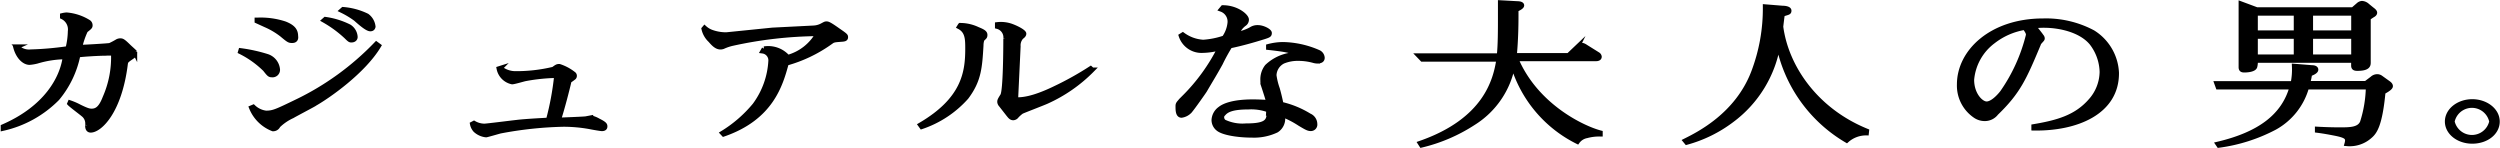
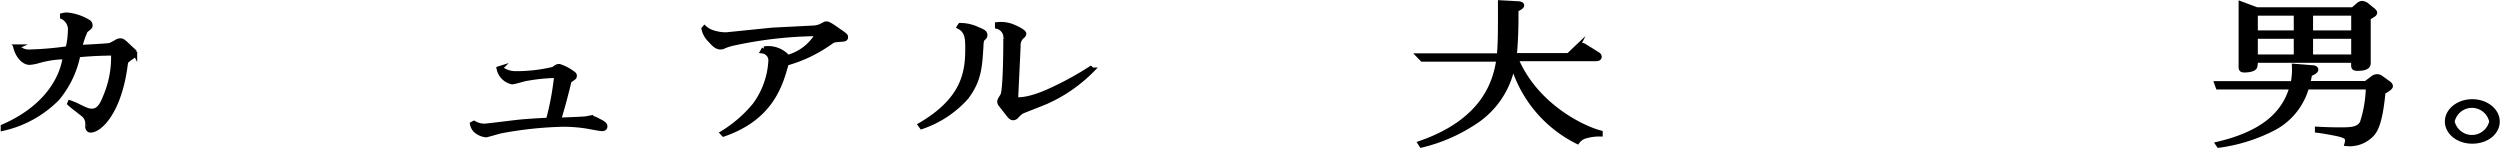
<svg xmlns="http://www.w3.org/2000/svg" viewBox="0 0 338.14 20">
  <defs>
    <style>.cls-1{stroke:#000;stroke-miterlimit:10;stroke-width:0.63px;}.cls-2{fill:none;}</style>
  </defs>
  <g id="レイヤー_2" data-name="レイヤー 2">
    <g id="レイヤー_1-2" data-name="レイヤー 1">
      <path class="cls-1" d="M17.75,7.76c-.64.44-.71.51-.77.86-.81,6.56-3.52,9-4.71,9-.44,0-.44-.48-.44-.69a1.53,1.53,0,0,0-.58-1.45C11,15.26,9.64,14.25,9.41,14l.05-.12a8.49,8.49,0,0,1,1.29.56c1.08.53,1.34.57,1.66.57.73,0,1.26-.44,1.78-1.79a13.5,13.5,0,0,0,1.14-6,8.06,8.06,0,0,0-1.06,0c-.92,0-3.18.14-3.71.23a13.23,13.23,0,0,1-2.81,5.86A14.89,14.89,0,0,1,.41,17.38l0-.25c5.81-2.52,8-6.51,8.39-9.43A13.81,13.81,0,0,0,5,8.29a5.73,5.73,0,0,1-1,.17c-.73,0-1.55-.78-1.89-2.06l.18-.08A2.26,2.26,0,0,0,4.17,7a42.59,42.59,0,0,0,5-.44,10.29,10.29,0,0,0,.32-2.33A1.88,1.88,0,0,0,8.43,2.28V2.09A3.32,3.32,0,0,1,9,2a6.65,6.65,0,0,1,3,1,.53.53,0,0,1,.21.42c0,.21-.05.25-.63.71a10.85,10.85,0,0,0-.77,2.25c.48,0,3.79-.19,4.06-.25a9.61,9.61,0,0,0,1-.53.86.86,0,0,1,.42-.1c.24,0,.39.08,1.08.75.1.11.84.76.87.82a.38.38,0,0,1,0,.15C18.22,7.43,18.17,7.47,17.75,7.76Z" />
-       <path class="cls-1" d="M36.77,10.14c-.31,0-.39-.09-.92-.76A13,13,0,0,0,32.51,7l.05-.17a21,21,0,0,1,3.61.8A2.07,2.07,0,0,1,37.56,9.4.7.7,0,0,1,36.77,10.14Zm5.63,4c-.44.25-2.47,1.32-2.86,1.55A6.8,6.8,0,0,0,37.62,17a.74.74,0,0,1-.71.44A5.15,5.15,0,0,1,34,14.57l.26-.11a3,3,0,0,0,1.71.82c1,0,1.42-.21,4.16-1.53A37.41,37.41,0,0,0,50.9,5.94l.34.25C49.19,9.63,44.43,13,42.4,14.13ZM39.54,5.5c-.4,0-.45,0-1.4-.8a10.18,10.18,0,0,0-2.23-1.32l-1.16-.53,0-.15a10.52,10.52,0,0,1,3.79.51c1.1.44,1.47.92,1.47,1.7C40.06,5.16,40,5.5,39.54,5.5Zm8-.07c-.18,0-.23,0-.71-.48a15.86,15.86,0,0,0-3-2.2L44,2.6a10.5,10.5,0,0,1,3.23,1A1.77,1.77,0,0,1,48.06,5C48.06,5.22,47.9,5.43,47.53,5.43Zm2.55-1.51c-.42,0-1.29-.75-2-1.38a12.39,12.39,0,0,0-1.87-1.12l.18-.16a9,9,0,0,1,3.24.88,2.08,2.08,0,0,1,.84,1.47C50.45,3.69,50.43,3.92,50.08,3.92Z" />
      <path class="cls-1" d="M81.4,17.42c-.11,0-1-.14-1.63-.27a20.25,20.25,0,0,0-3.56-.32,51,51,0,0,0-8.54.91c-.32.08-1.82.52-1.92.52a2.51,2.51,0,0,1-1.45-.65,1.73,1.73,0,0,1-.42-.84l.23-.12a2.85,2.85,0,0,0,1.4.39c.31,0,3.76-.44,4.34-.5,1-.13,3.21-.25,4.31-.31a38.06,38.06,0,0,0,1.11-6,25,25,0,0,0-4.26.44c-.27.06-1.48.42-1.74.42a2.3,2.3,0,0,1-1.79-1.81l.19-.06a3.26,3.26,0,0,0,2,.72,21.5,21.5,0,0,0,5.18-.59c.47-.34.52-.38.81-.38A6.2,6.2,0,0,1,77.58,10a.3.3,0,0,1,.13.27.3.3,0,0,1-.15.26,5.12,5.12,0,0,1-.56.39c-.31,1.33-.94,3.76-1.44,5.3.23,0,3.52-.13,3.68-.17l.68-.13a3.62,3.62,0,0,1,1,.4c.89.44.92.59.92.78S81.74,17.42,81.4,17.42Z" />
      <path class="cls-1" d="M113.63,5.35c-.87.06-1,.1-1.42.44a18.94,18.94,0,0,1-5.84,2.77c-.79,2.9-2.05,7.37-8.5,9.6L97.72,18a17.48,17.48,0,0,0,4.36-3.78,11.06,11.06,0,0,0,2.16-6,1.25,1.25,0,0,0-1.08-1.3l.19-.33a3.51,3.51,0,0,1,3.2,1.15,6.69,6.69,0,0,0,4.06-3.17A55.73,55.73,0,0,0,99.14,5.87a6.26,6.26,0,0,0-1.35.45,1.11,1.11,0,0,1-.34.06c-.47,0-.87-.34-1.37-.93a3,3,0,0,1-.89-1.55l.11-.13a2.82,2.82,0,0,0,1,.59,5.67,5.67,0,0,0,1.76.32h.21l6.21-.63L110,3.77a2.7,2.7,0,0,0,1.1-.27c.45-.23.5-.29.69-.29s.39.06,1.6.92c.92.63,1,.72,1,.86C114.42,5.31,114.16,5.31,113.63,5.35Z" />
      <path class="cls-1" d="M132.84,5.33a2.55,2.55,0,0,0-.13.82c-.18,3-.29,4.72-2,7a14.15,14.15,0,0,1-6.05,4l-.18-.25c5.81-3.4,6.39-7,6.39-10.27,0-1.32,0-2.41-1.13-3l.13-.21a5.54,5.54,0,0,1,2.37.54c.74.3,1,.47,1,.76S133.16,5,132.84,5.33Zm8.74,8.4c-.5.23-3.26,1.28-3.42,1.38a4.37,4.37,0,0,0-.66.59.61.61,0,0,1-.45.25c-.29,0-.44-.21-.66-.48l-1-1.28a.68.68,0,0,1-.19-.4c0-.17,0-.23.4-.86s.42-6.64.42-7.66a1.52,1.52,0,0,0-1.13-1.68V3.31a4.25,4.25,0,0,1,2,.25c.84.32,1.61.78,1.61,1s-.24.36-.37.48a1.65,1.65,0,0,0-.4,1.22l-.34,7.22c.76,0,2.16,0,5.39-1.57a42.59,42.59,0,0,0,4.74-2.65l.21.19A20.32,20.32,0,0,1,141.58,13.73Z" />
-       <path class="cls-1" d="M170.94,5c-1.47.46-3.07.91-4.57,1.22a25.3,25.3,0,0,0-1.29,2.35c-.9,1.62-1.05,1.81-2.13,3.66-.08.14-1.55,2.24-2,2.77a1.9,1.9,0,0,1-1.14.61c-.5,0-.5-.74-.5-1.24,0-.34.06-.38.87-1.22A25.6,25.6,0,0,0,165,6.48a8.85,8.85,0,0,1-2.34.36,2.91,2.91,0,0,1-2.92-2l.24-.15a5.18,5.18,0,0,0,2.76,1,11,11,0,0,0,2.84-.57,4.29,4.29,0,0,0,.76-2,1.75,1.75,0,0,0-1.15-1.85l.21-.25c1.87,0,3.21,1.15,3.21,1.64a.69.69,0,0,1-.32.58,2.82,2.82,0,0,0-1,1.39,6.2,6.2,0,0,0,1.9-.65,1.57,1.57,0,0,1,.94-.27c.69,0,1.58.48,1.58.75S171.63,4.78,170.94,5Zm7.27,3.28a2,2,0,0,1-.5-.07,7.72,7.72,0,0,0-2-.29,5.24,5.24,0,0,0-2.16.38,2.18,2.18,0,0,0-1.21,1.89,9.12,9.12,0,0,0,.45,1.83c.13.46.31,1.15.5,2.07a12.63,12.63,0,0,1,3.81,1.56,1.24,1.24,0,0,1,.76,1.13.56.56,0,0,1-.6.63c-.32,0-.61-.17-1.45-.67a12.8,12.8,0,0,0-2.08-1.11,1.25,1.25,0,0,1-.26,0,1.86,1.86,0,0,1-.82,2,7.1,7.1,0,0,1-3.26.67c-2,0-3.94-.34-4.6-.86a1.52,1.52,0,0,1-.61-1.2,2,2,0,0,1,.85-1.53c.55-.44,1.84-.95,4.39-.95.92,0,1.58.05,2.16.07,0-.11-.5-1.66-.69-2.23a2,2,0,0,1-.1-.69A2.79,2.79,0,0,1,171.37,9a5.94,5.94,0,0,1,4-1.63c-.53-.44-.89-.61-3.81-.93V6.27A7.9,7.9,0,0,1,173.5,6a12.49,12.49,0,0,1,4.84,1.07.89.89,0,0,1,.52.74C178.86,8.08,178.7,8.27,178.21,8.27Zm-6.63,6.61a6.8,6.8,0,0,0-2.74-.4c-2.1,0-2.92.36-3.37.91a.58.58,0,0,0-.21.48.8.8,0,0,0,.29.59,5.75,5.75,0,0,0,2.95.54c2.55,0,3.13-.48,3.13-1.66A1.61,1.61,0,0,0,171.58,14.88Z" />
      <path class="cls-1" d="M214.62,18.37a2,2,0,0,0-1.26.79,17,17,0,0,1-8.73-10.39,11.71,11.71,0,0,1-5.37,7.88,22.36,22.36,0,0,1-7,3l-.18-.28c8.84-3.08,10.2-8.5,10.63-11.34H192.37l-.48-.5h10.87c.16-1.38.16-3.53.16-5.29V.35l2.34.13c.23,0,.58.06.58.25s-.4.4-.77.57v.9c0,3.09-.21,5.1-.23,5.29h7.31l1.21-1.15a.78.78,0,0,1,.55-.23c.11,0,.24,0,.61.25l1.6,1a.43.43,0,0,1,.21.31c0,.23-.24.29-.45.29H205.05c2.68,6.35,9,9.37,11.41,10v.19A6.43,6.43,0,0,0,214.62,18.37Z" />
-       <path class="cls-1" d="M252.46,18A3.91,3.91,0,0,0,249.78,19a19.45,19.45,0,0,1-9.26-13.08,16,16,0,0,1-6.29,10.35,18,18,0,0,1-6.1,3l-.19-.23c1.9-.95,7-3.51,9.21-9.22A24.19,24.19,0,0,0,238.75.9l2.35.19c.34,0,.89.08.89.35s-.11.24-.89.49c-.06.27-.19,1.45-.22,1.68.72,5.46,4.71,11.31,11.61,14.11Z" />
-       <path class="cls-1" d="M275.07,17.34v-.23c3.26-.55,5.73-1.26,7.65-3.43a6,6,0,0,0,1.58-3.94,6.63,6.63,0,0,0-1.42-3.95c-1.47-1.74-4.31-2.35-6.42-2.35a13.43,13.43,0,0,0-1.42.08c.37.46,1,1.24,1.08,1.39a.43.43,0,0,1,.13.27c0,.13-.05.15-.37.51a.71.71,0,0,0-.16.29C273.8,10.56,273,12.4,270,15.3a1.93,1.93,0,0,1-1.55.76,2.25,2.25,0,0,1-1.29-.4A4.93,4.93,0,0,1,265,11.42c0-4.45,4.37-8.61,11.34-8.61a13.49,13.49,0,0,1,6.74,1.57,6.79,6.79,0,0,1,3.21,5.48C286.33,15.2,280.83,17.44,275.07,17.34ZM273.86,3.73a9.45,9.45,0,0,0-4.27,1.87,7.25,7.25,0,0,0-2.89,5.19c0,2,1.24,3.25,2,3.25s1.65-.94,2.1-1.51a23.17,23.17,0,0,0,3.53-7.77C274.36,4.47,274.22,4.24,273.86,3.73Z" />
      <path class="cls-1" d="M312.67,9.13c.26,0,.58.06.58.29s-.42.44-.84.59a9.39,9.39,0,0,1-.27,1.26H320l.86-.65a1,1,0,0,1,.61-.27.82.82,0,0,1,.52.14l1.06.76c.08.06.29.21.29.4s-.37.46-1,.8c-.42,4.47-1.13,5.43-1.82,6a4.12,4.12,0,0,1-3.1,1,2.6,2.6,0,0,0,.08-.4c0-.51-.24-.74-1.9-1.05-1.18-.23-1.87-.32-2.18-.36v-.19c1.55.09,2.79.09,3.05.09,1.37,0,2.63,0,3.05-1a16.68,16.68,0,0,0,.79-4.75H312a9,9,0,0,1-4.31,5.46,22.6,22.6,0,0,1-7.58,2.42l-.13-.19c5.58-1.32,8.89-3.74,10-7.69H300l-.18-.5h10.31a9.24,9.24,0,0,0,.18-2.35ZM305.25,1.3h13L319,.65a.82.82,0,0,1,.47-.21,1.2,1.2,0,0,1,.74.33l.6.49c.19.14.4.31.4.46s-.16.27-.29.33l-.58.38v6c0,.35,0,.84-1.5.84-.42,0-.52-.13-.52-.42V8.18H305.07A2.7,2.7,0,0,1,305,9c-.13.47-1.27.49-1.37.49-.29,0-.53,0-.53-.4V.5Zm5.31.5h-5.49V4.43h5.49Zm0,3.13h-5.49V7.68h5.49Zm7.77-3.13h-5.79V4.43h5.79Zm0,3.13h-5.79V7.68h5.79Z" />
      <path class="cls-1" d="M331,16.44c0-1.52,1.55-2.71,3.39-2.71s3.4,1.19,3.4,2.71-1.5,2.68-3.4,2.68S331,17.91,331,16.44Zm6,0a2.71,2.71,0,0,0-5.31,0,2.72,2.72,0,0,0,5.31,0Z" />
      <rect class="cls-2" x="0.36" width="337.47" height="20" />
    </g>
  </g>
</svg>